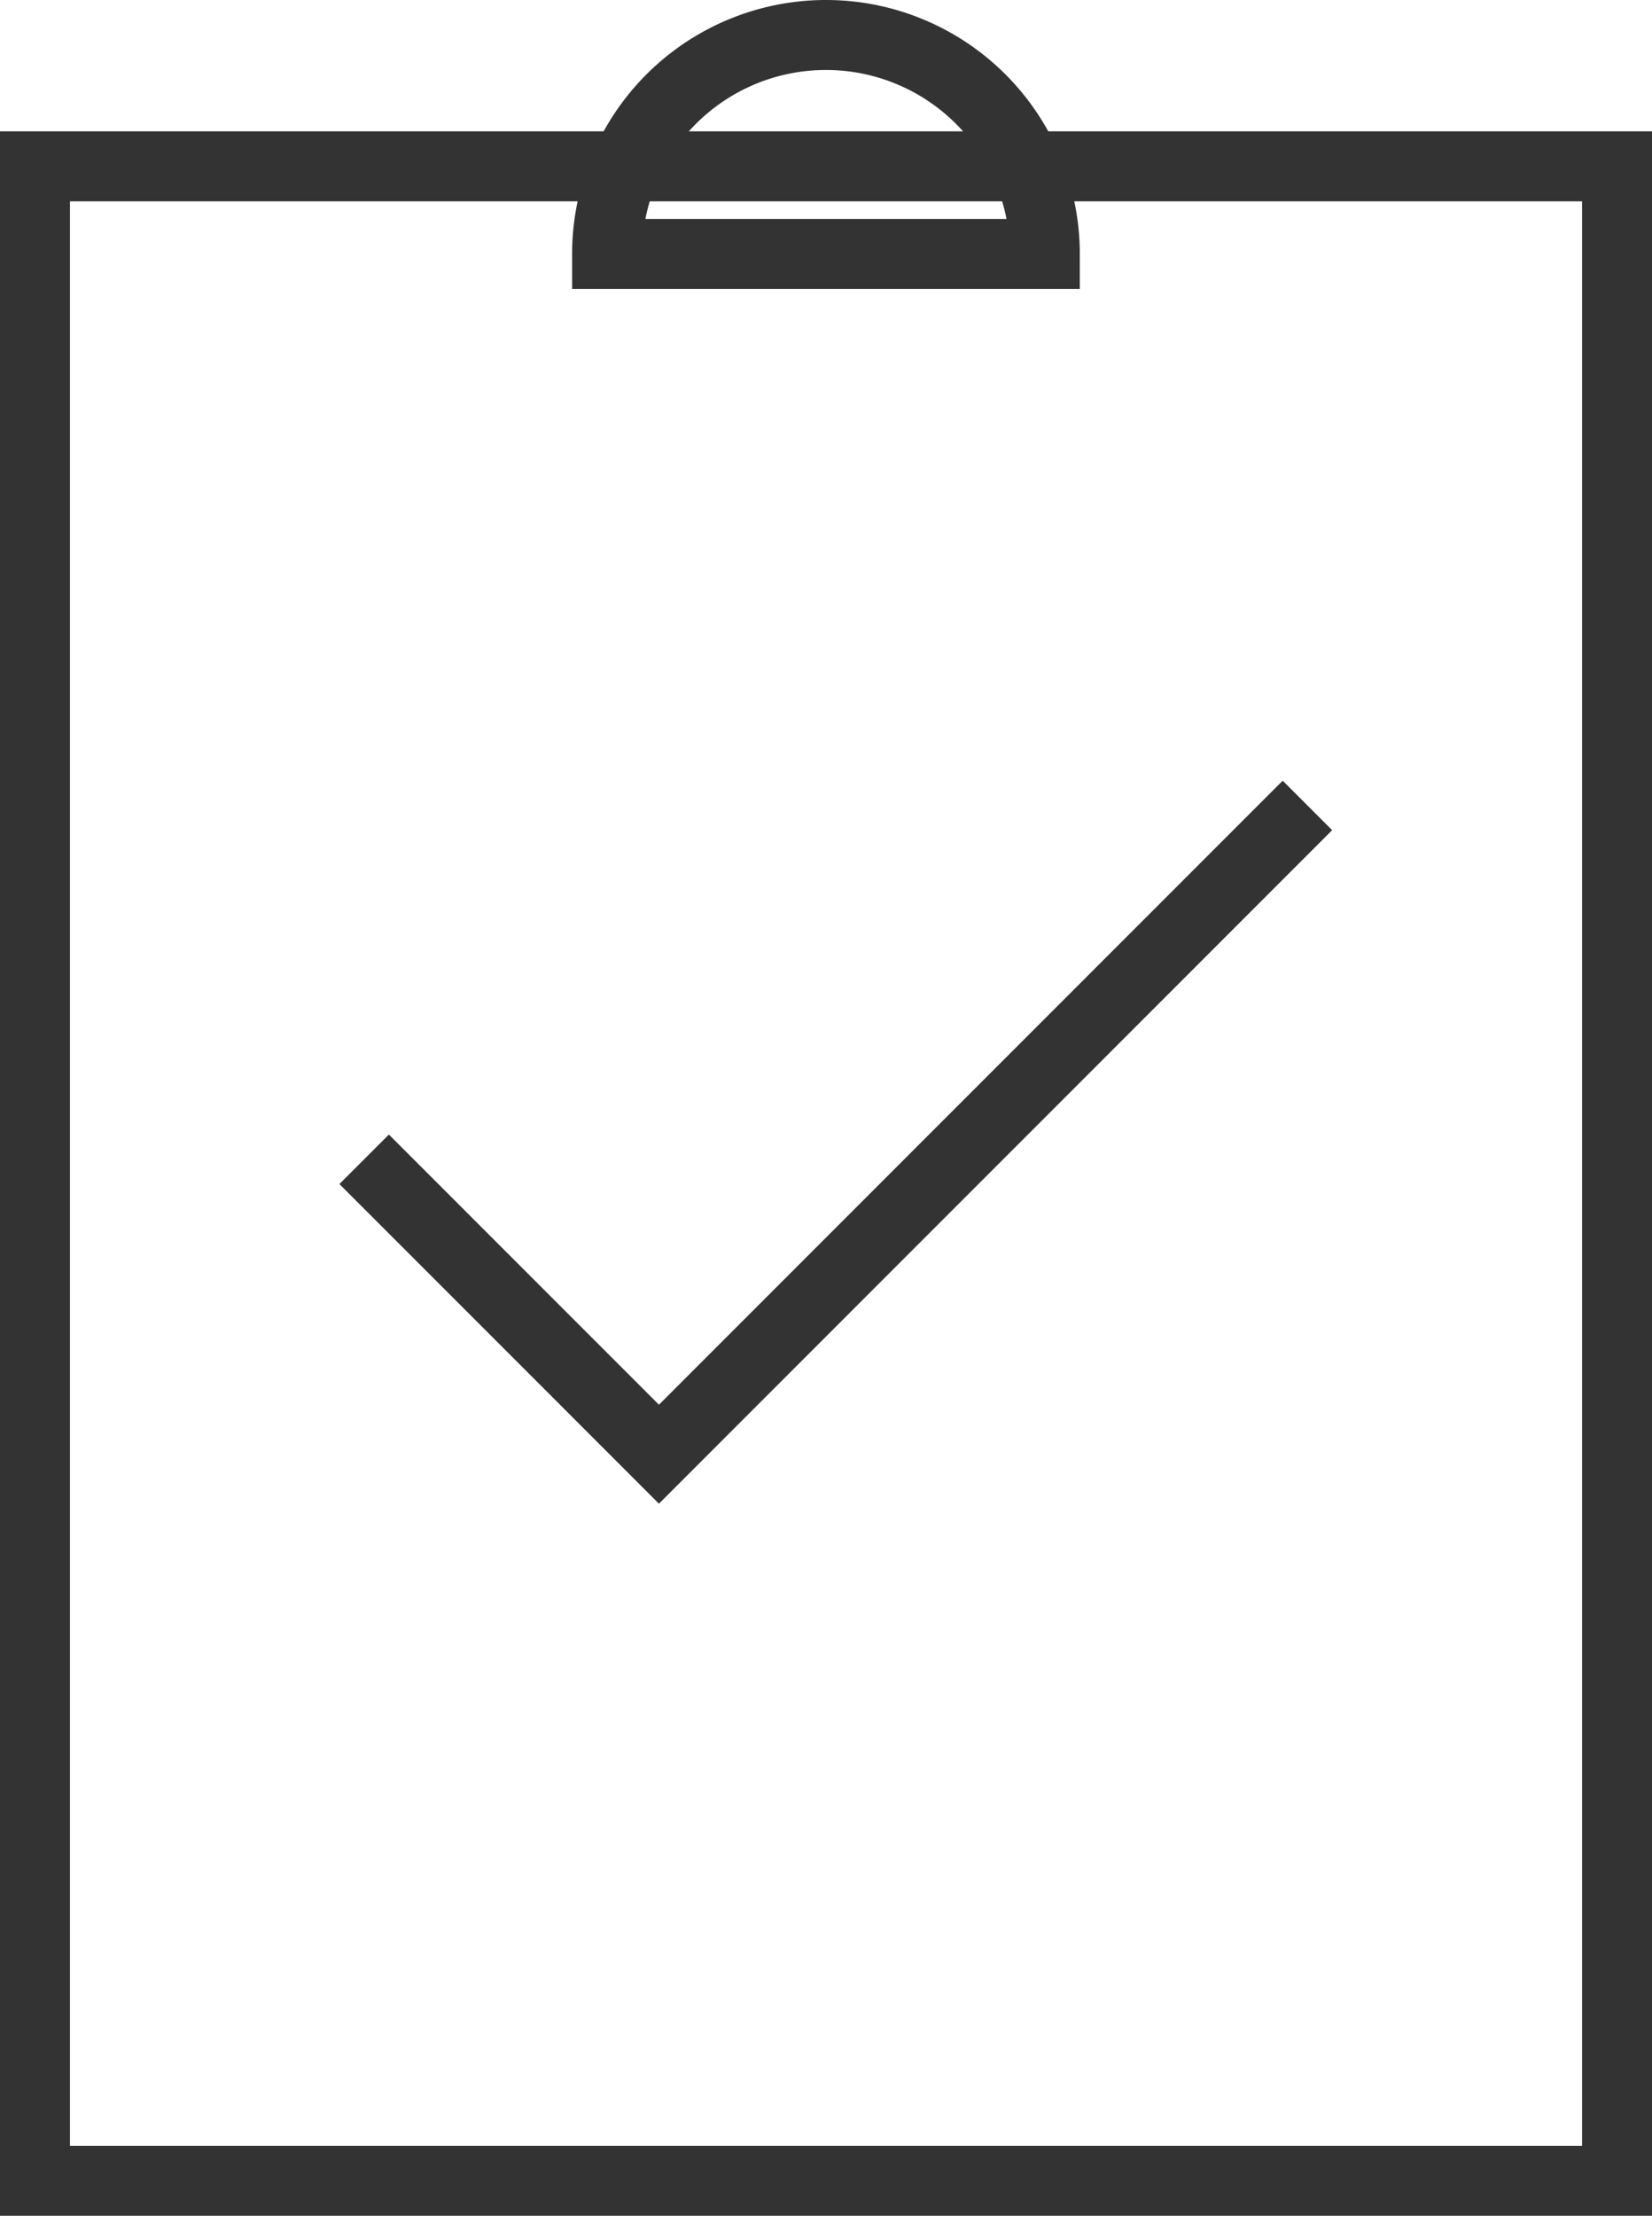
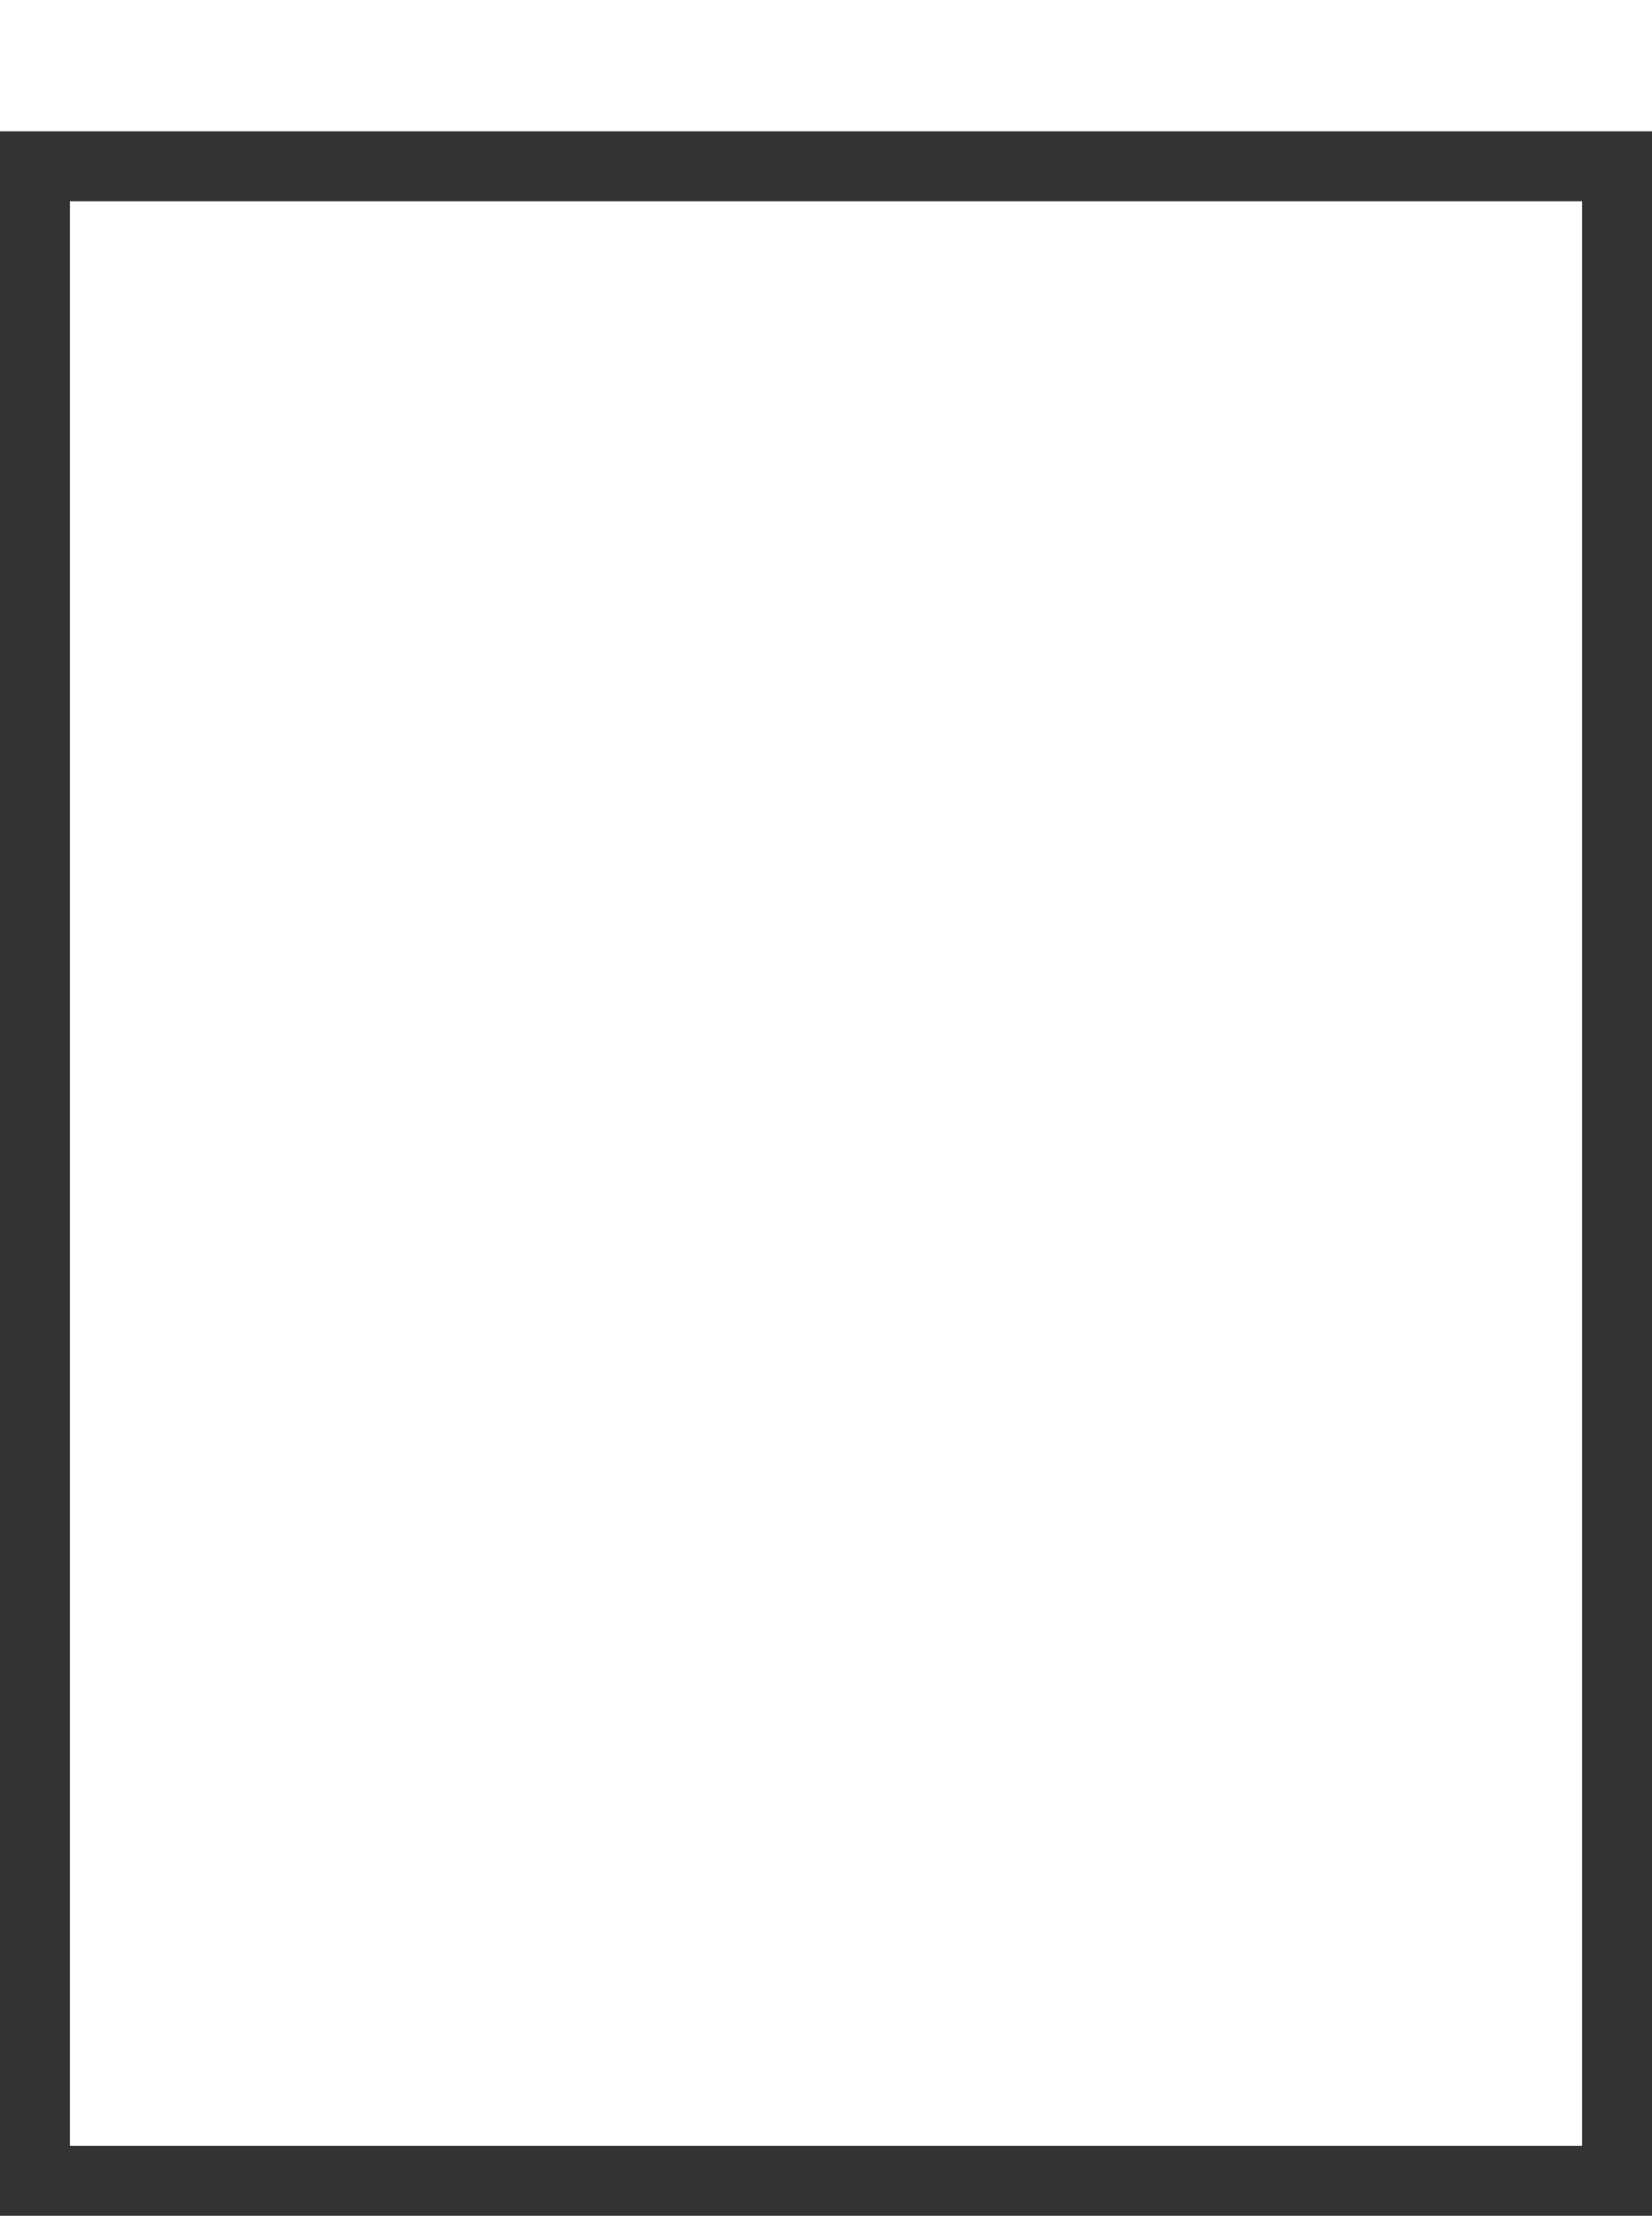
<svg xmlns="http://www.w3.org/2000/svg" width="17.715" height="23.75" viewBox="0 0 17.715 23.75">
  <g id="Group_252" data-name="Group 252" transform="translate(-561.643 -1842.028)">
-     <path id="Path_522" data-name="Path 522" d="M565.548,1854.454l3.161,3.161,6.954-6.954" fill="none" stroke="#333" stroke-miterlimit="10" stroke-width="0.75" />
    <rect id="Rectangle_135" data-name="Rectangle 135" width="16.965" height="21.592" transform="translate(562.018 1843.811)" fill="none" stroke="#333" stroke-miterlimit="10" stroke-width="0.75" />
-     <path id="Path_523" data-name="Path 523" d="M572.847,1844.75a2.347,2.347,0,1,0-4.694,0Z" fill="none" stroke="#333" stroke-miterlimit="10" stroke-width="0.75" />
  </g>
</svg>